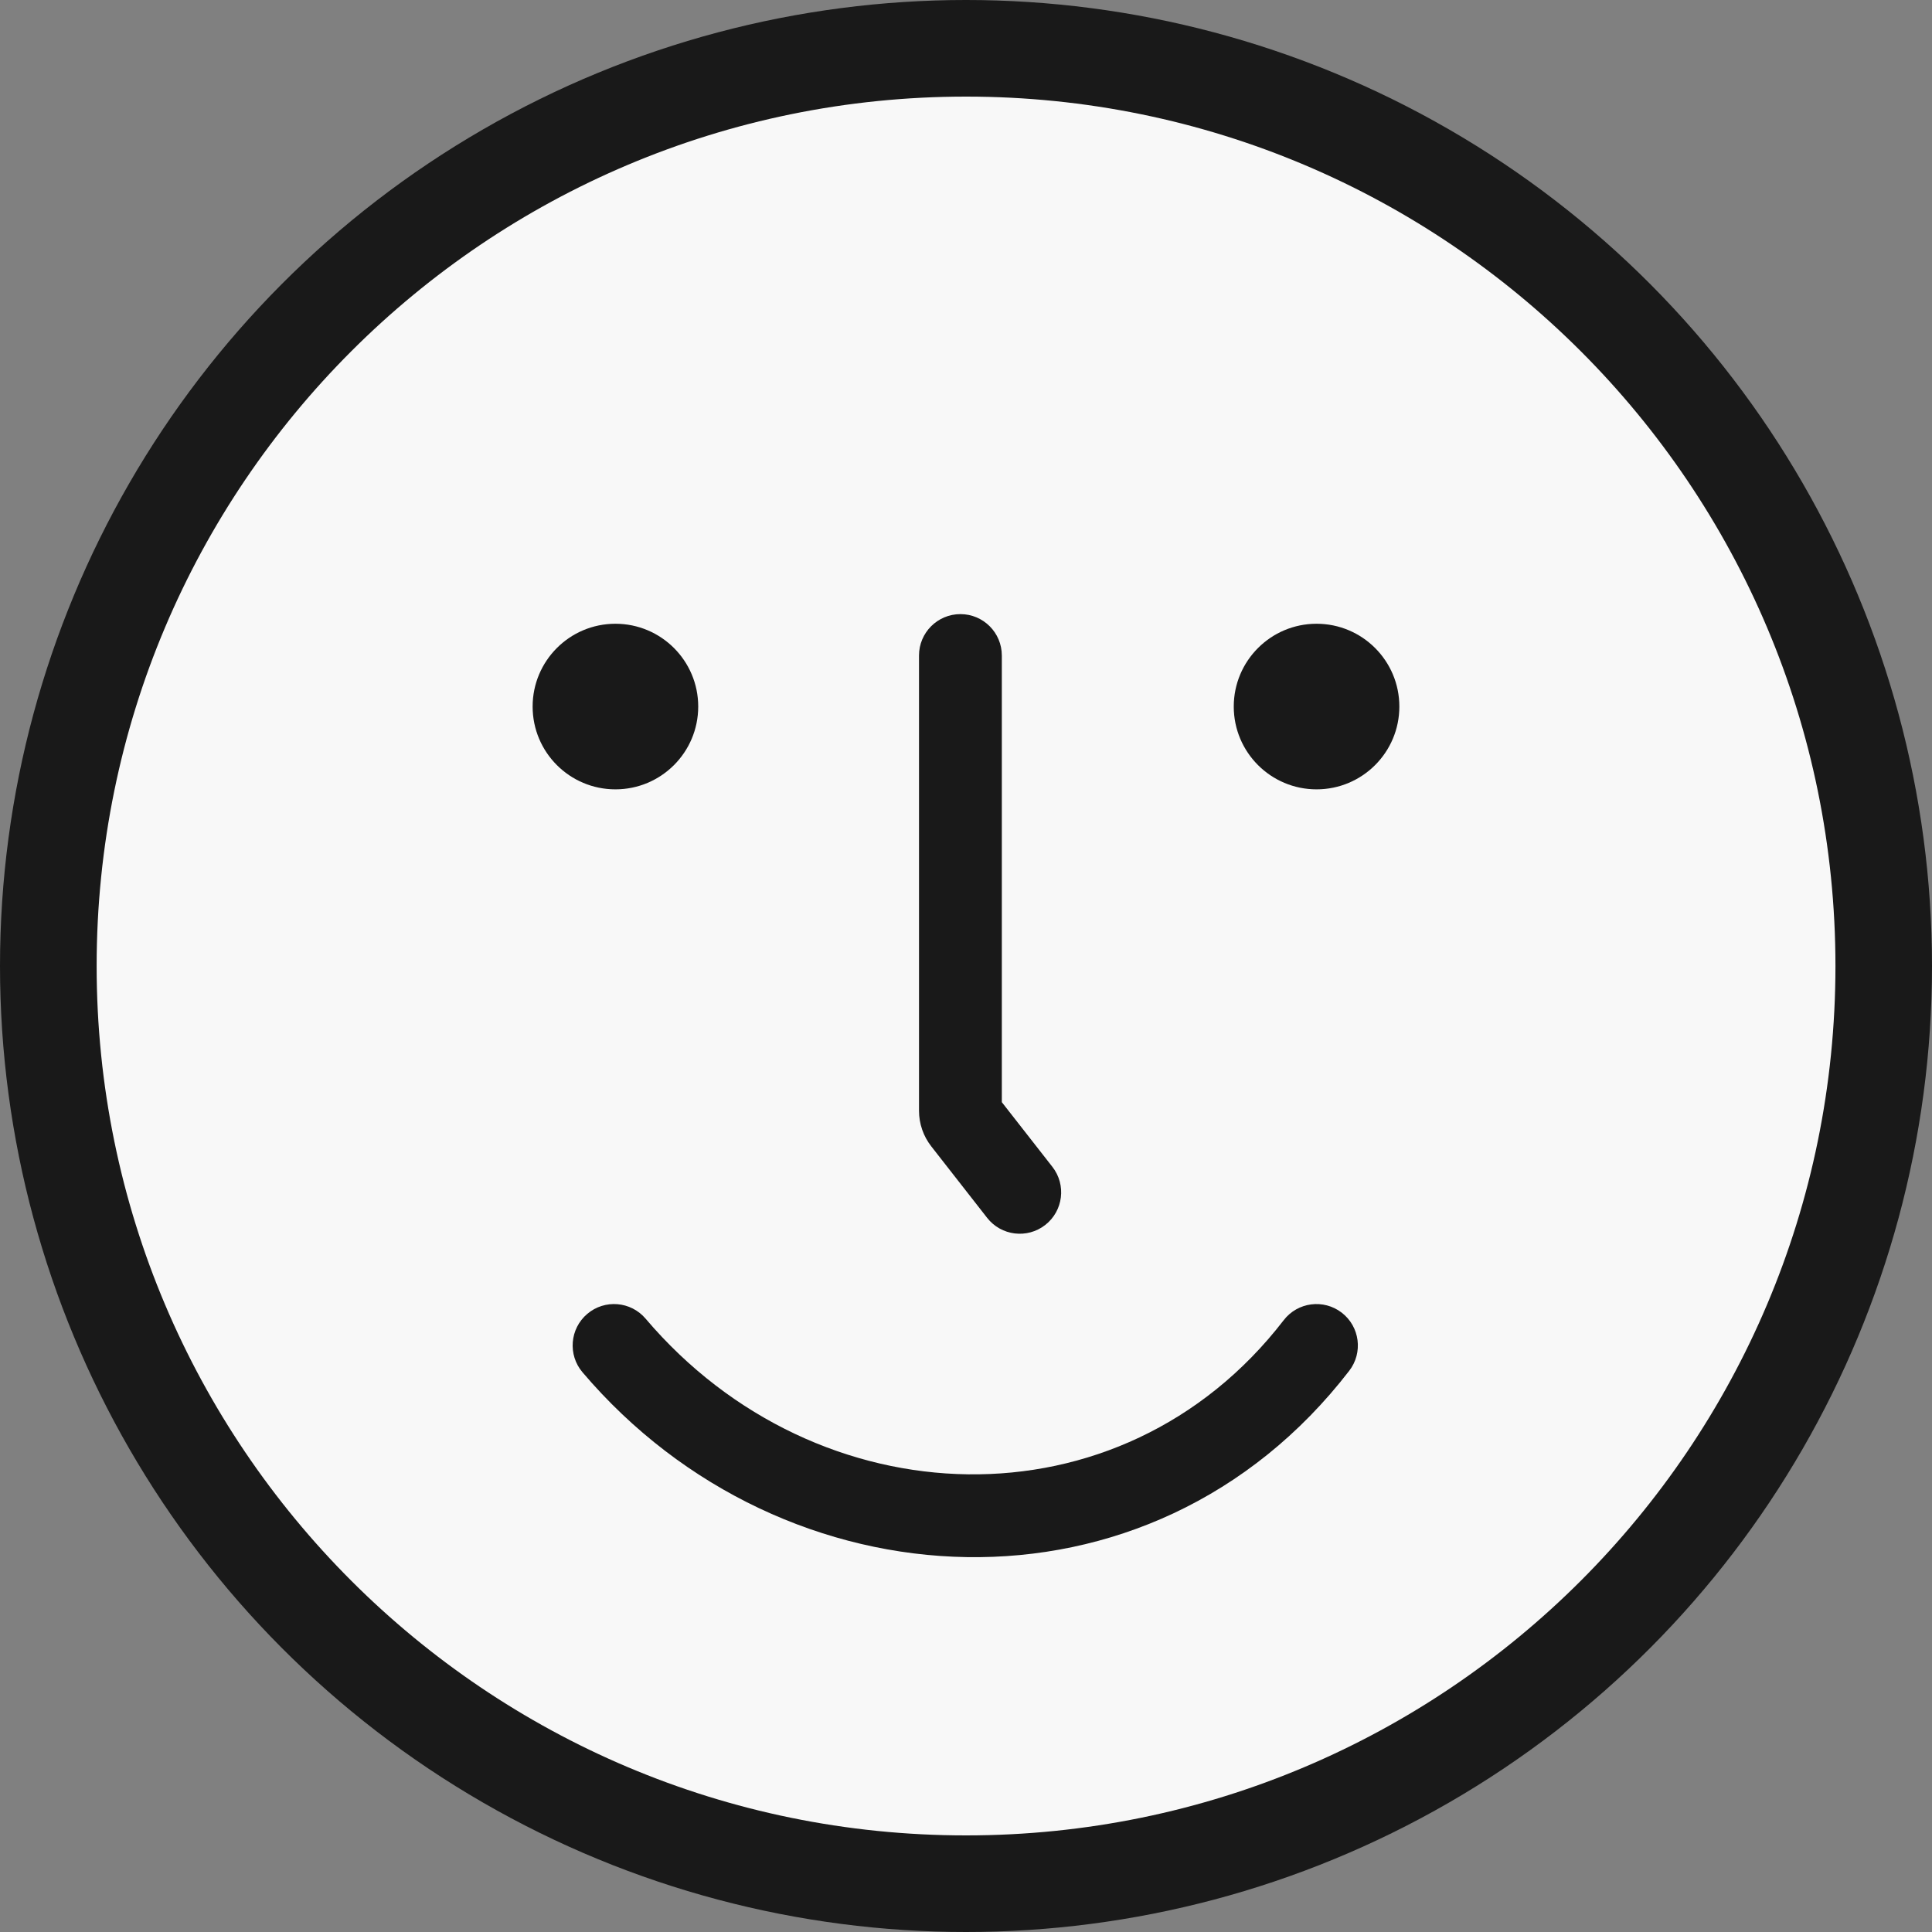
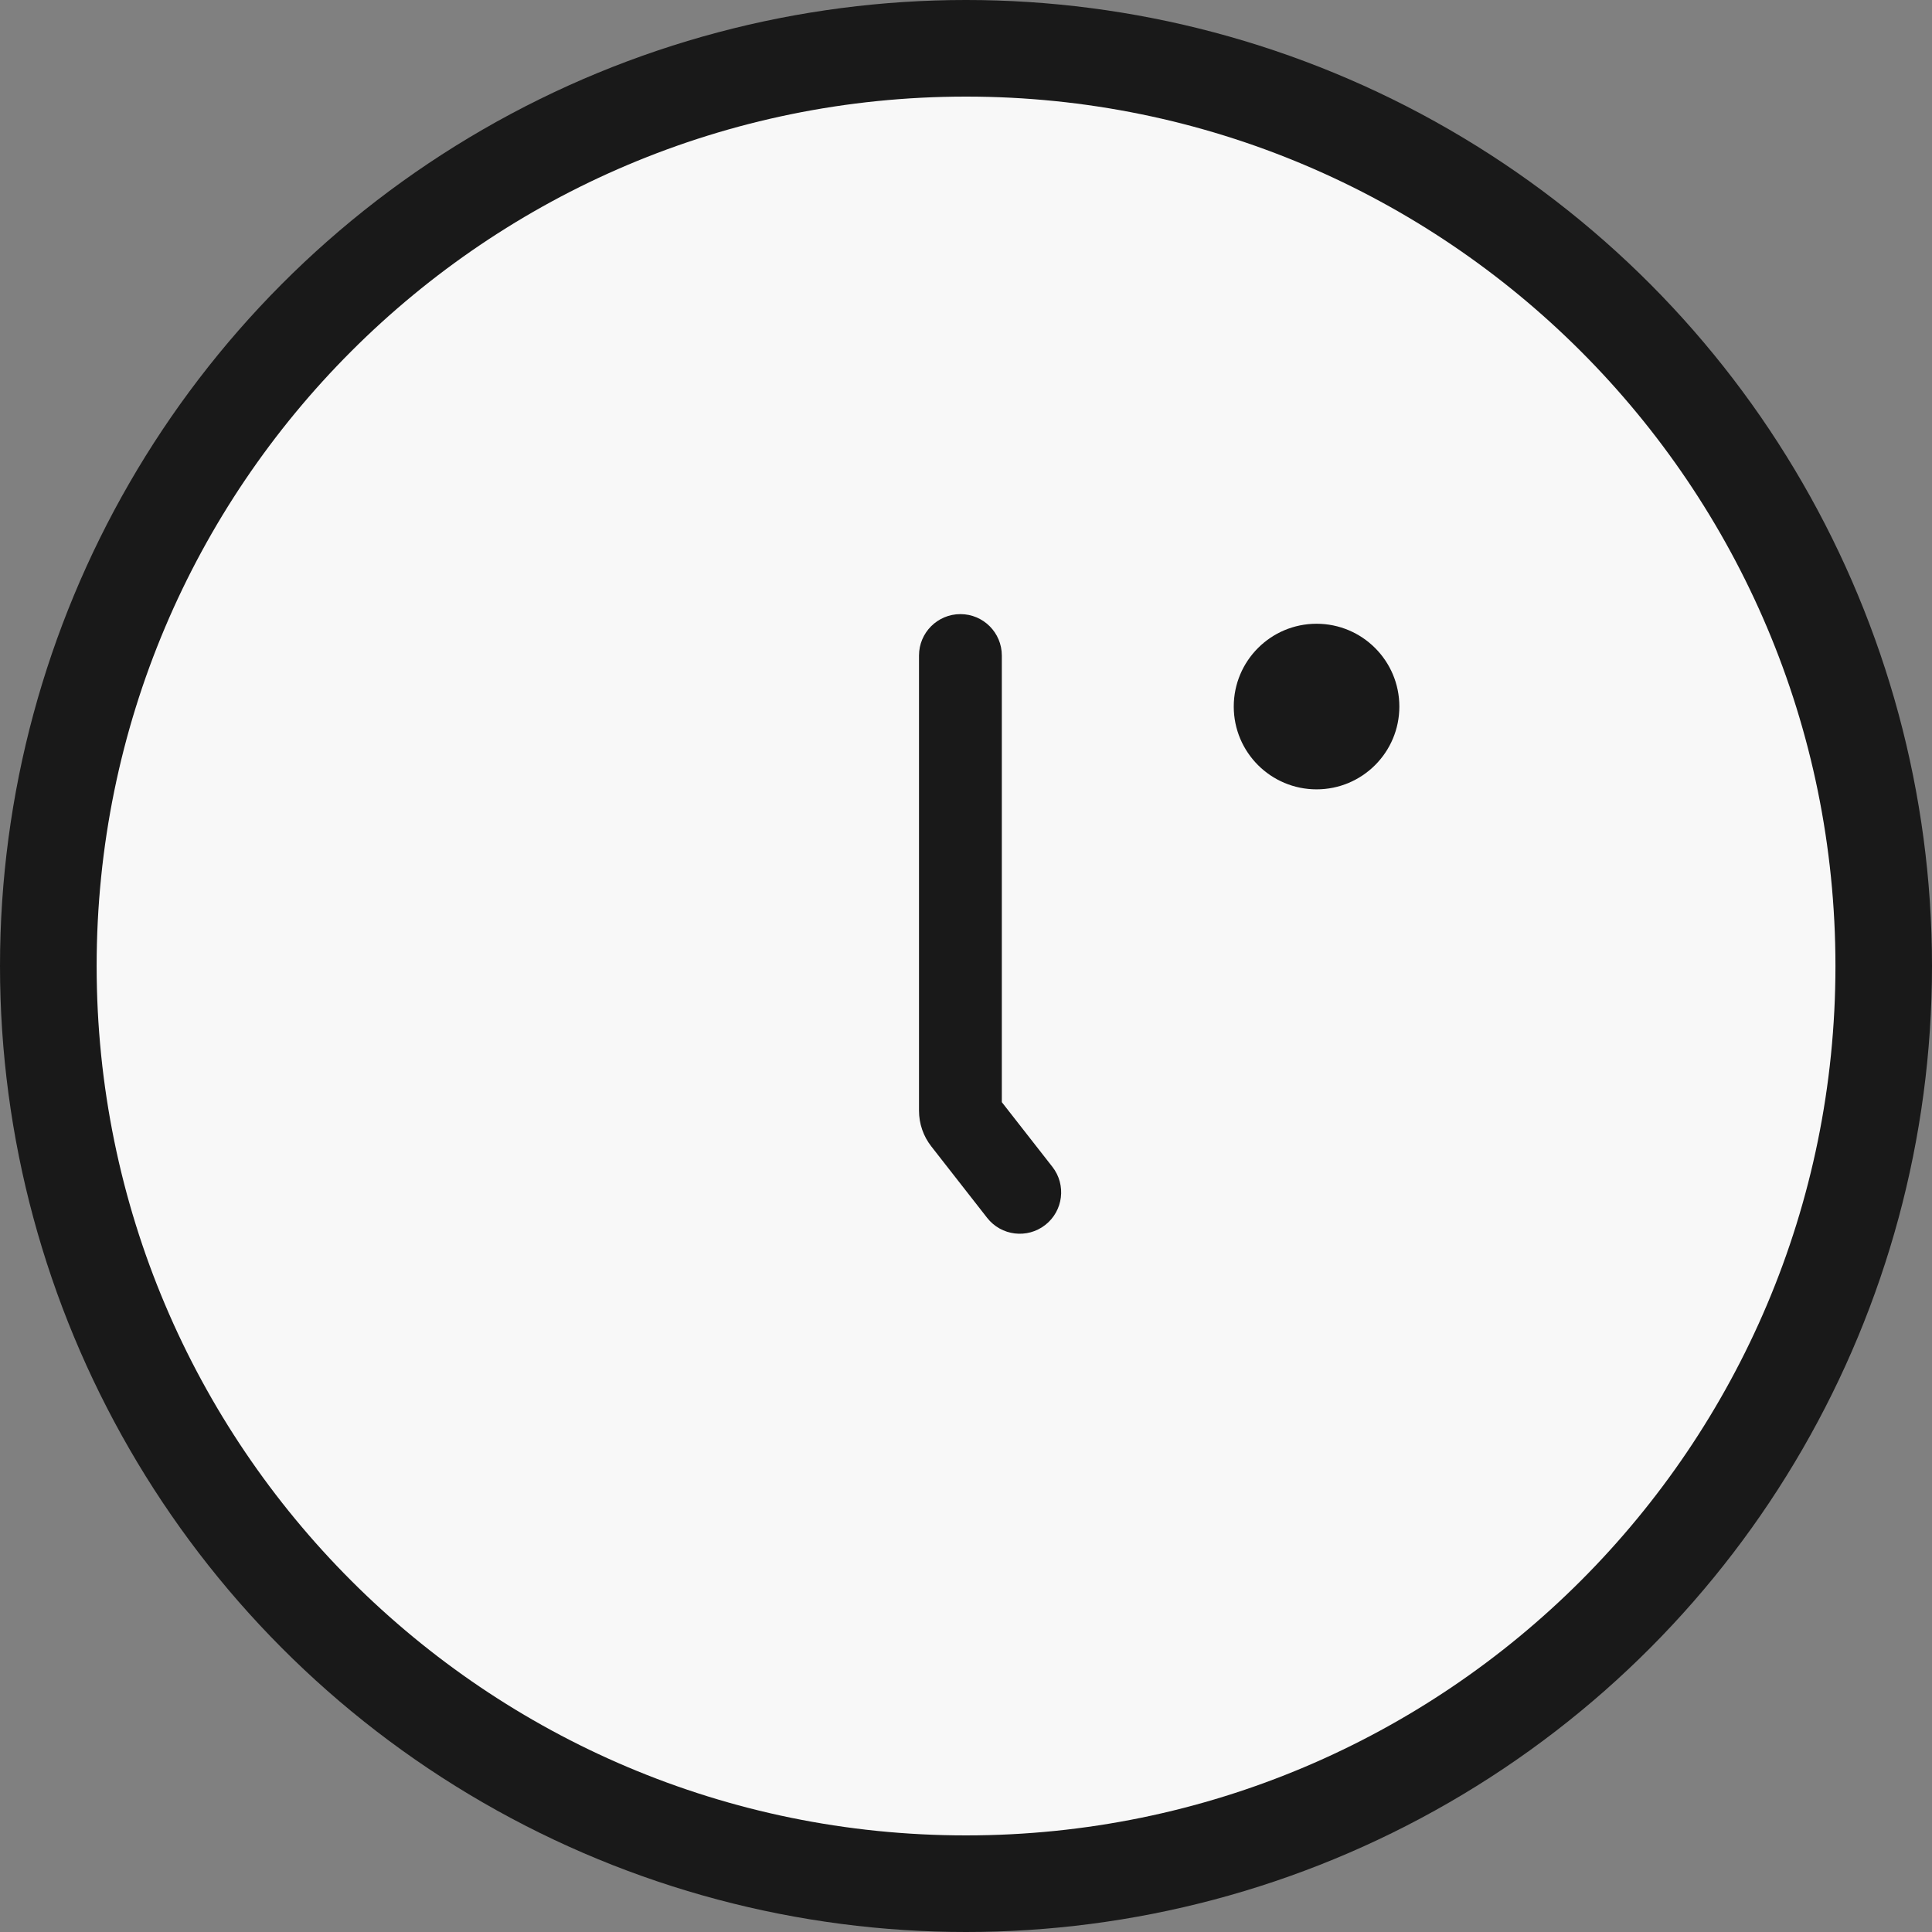
<svg xmlns="http://www.w3.org/2000/svg" width="83" height="83" viewBox="0 0 83 83" fill="none">
  <rect x="0" y="0" width="83" height="83" fill="#808080" stroke="none" />
  <circle cx="41.5" cy="41.5" r="41.5" fill="#191919" />
  <path d="M78.852 41.5C78.852 62.128 62.13 78.85 41.502 78.85C20.875 78.85 4.152 62.128 4.152 41.5C4.152 20.873 20.875 4.15 41.502 4.15C62.13 4.15 78.852 20.873 78.852 41.5Z" fill="#F8F8F8" />
-   <path d="M29.996 30.354C29.996 32.319 28.404 33.911 26.439 33.911C24.474 33.911 22.882 32.319 22.882 30.354C22.882 28.39 24.474 26.797 26.439 26.797C28.404 26.797 29.996 28.39 29.996 30.354Z" fill="#191919" />
  <path d="M60.117 30.354C60.117 32.319 58.525 33.911 56.56 33.911C54.596 33.911 53.003 32.319 53.003 30.354C53.003 28.39 54.596 26.797 56.56 26.797C58.525 26.797 60.117 28.39 60.117 30.354Z" fill="#191919" />
-   <path fill-rule="evenodd" clip-rule="evenodd" d="M57.642 56.393C58.42 56.993 58.565 58.11 57.965 58.888C49.421 69.975 33.666 69.131 25.024 58.953C24.389 58.205 24.48 57.082 25.229 56.446C25.978 55.81 27.1 55.902 27.736 56.651C35.102 65.326 48.159 65.786 55.148 56.717C55.747 55.938 56.864 55.794 57.642 56.393Z" fill="#191919" />
  <path fill-rule="evenodd" clip-rule="evenodd" d="M41.26 26.383C42.242 26.383 43.039 27.179 43.039 28.161V47.35L45.211 50.128C45.816 50.902 45.679 52.02 44.905 52.625C44.131 53.23 43.013 53.093 42.408 52.319L40.01 49.251C39.667 48.813 39.481 48.274 39.481 47.718V28.161C39.481 27.179 40.278 26.383 41.26 26.383Z" fill="#191919" />
</svg>